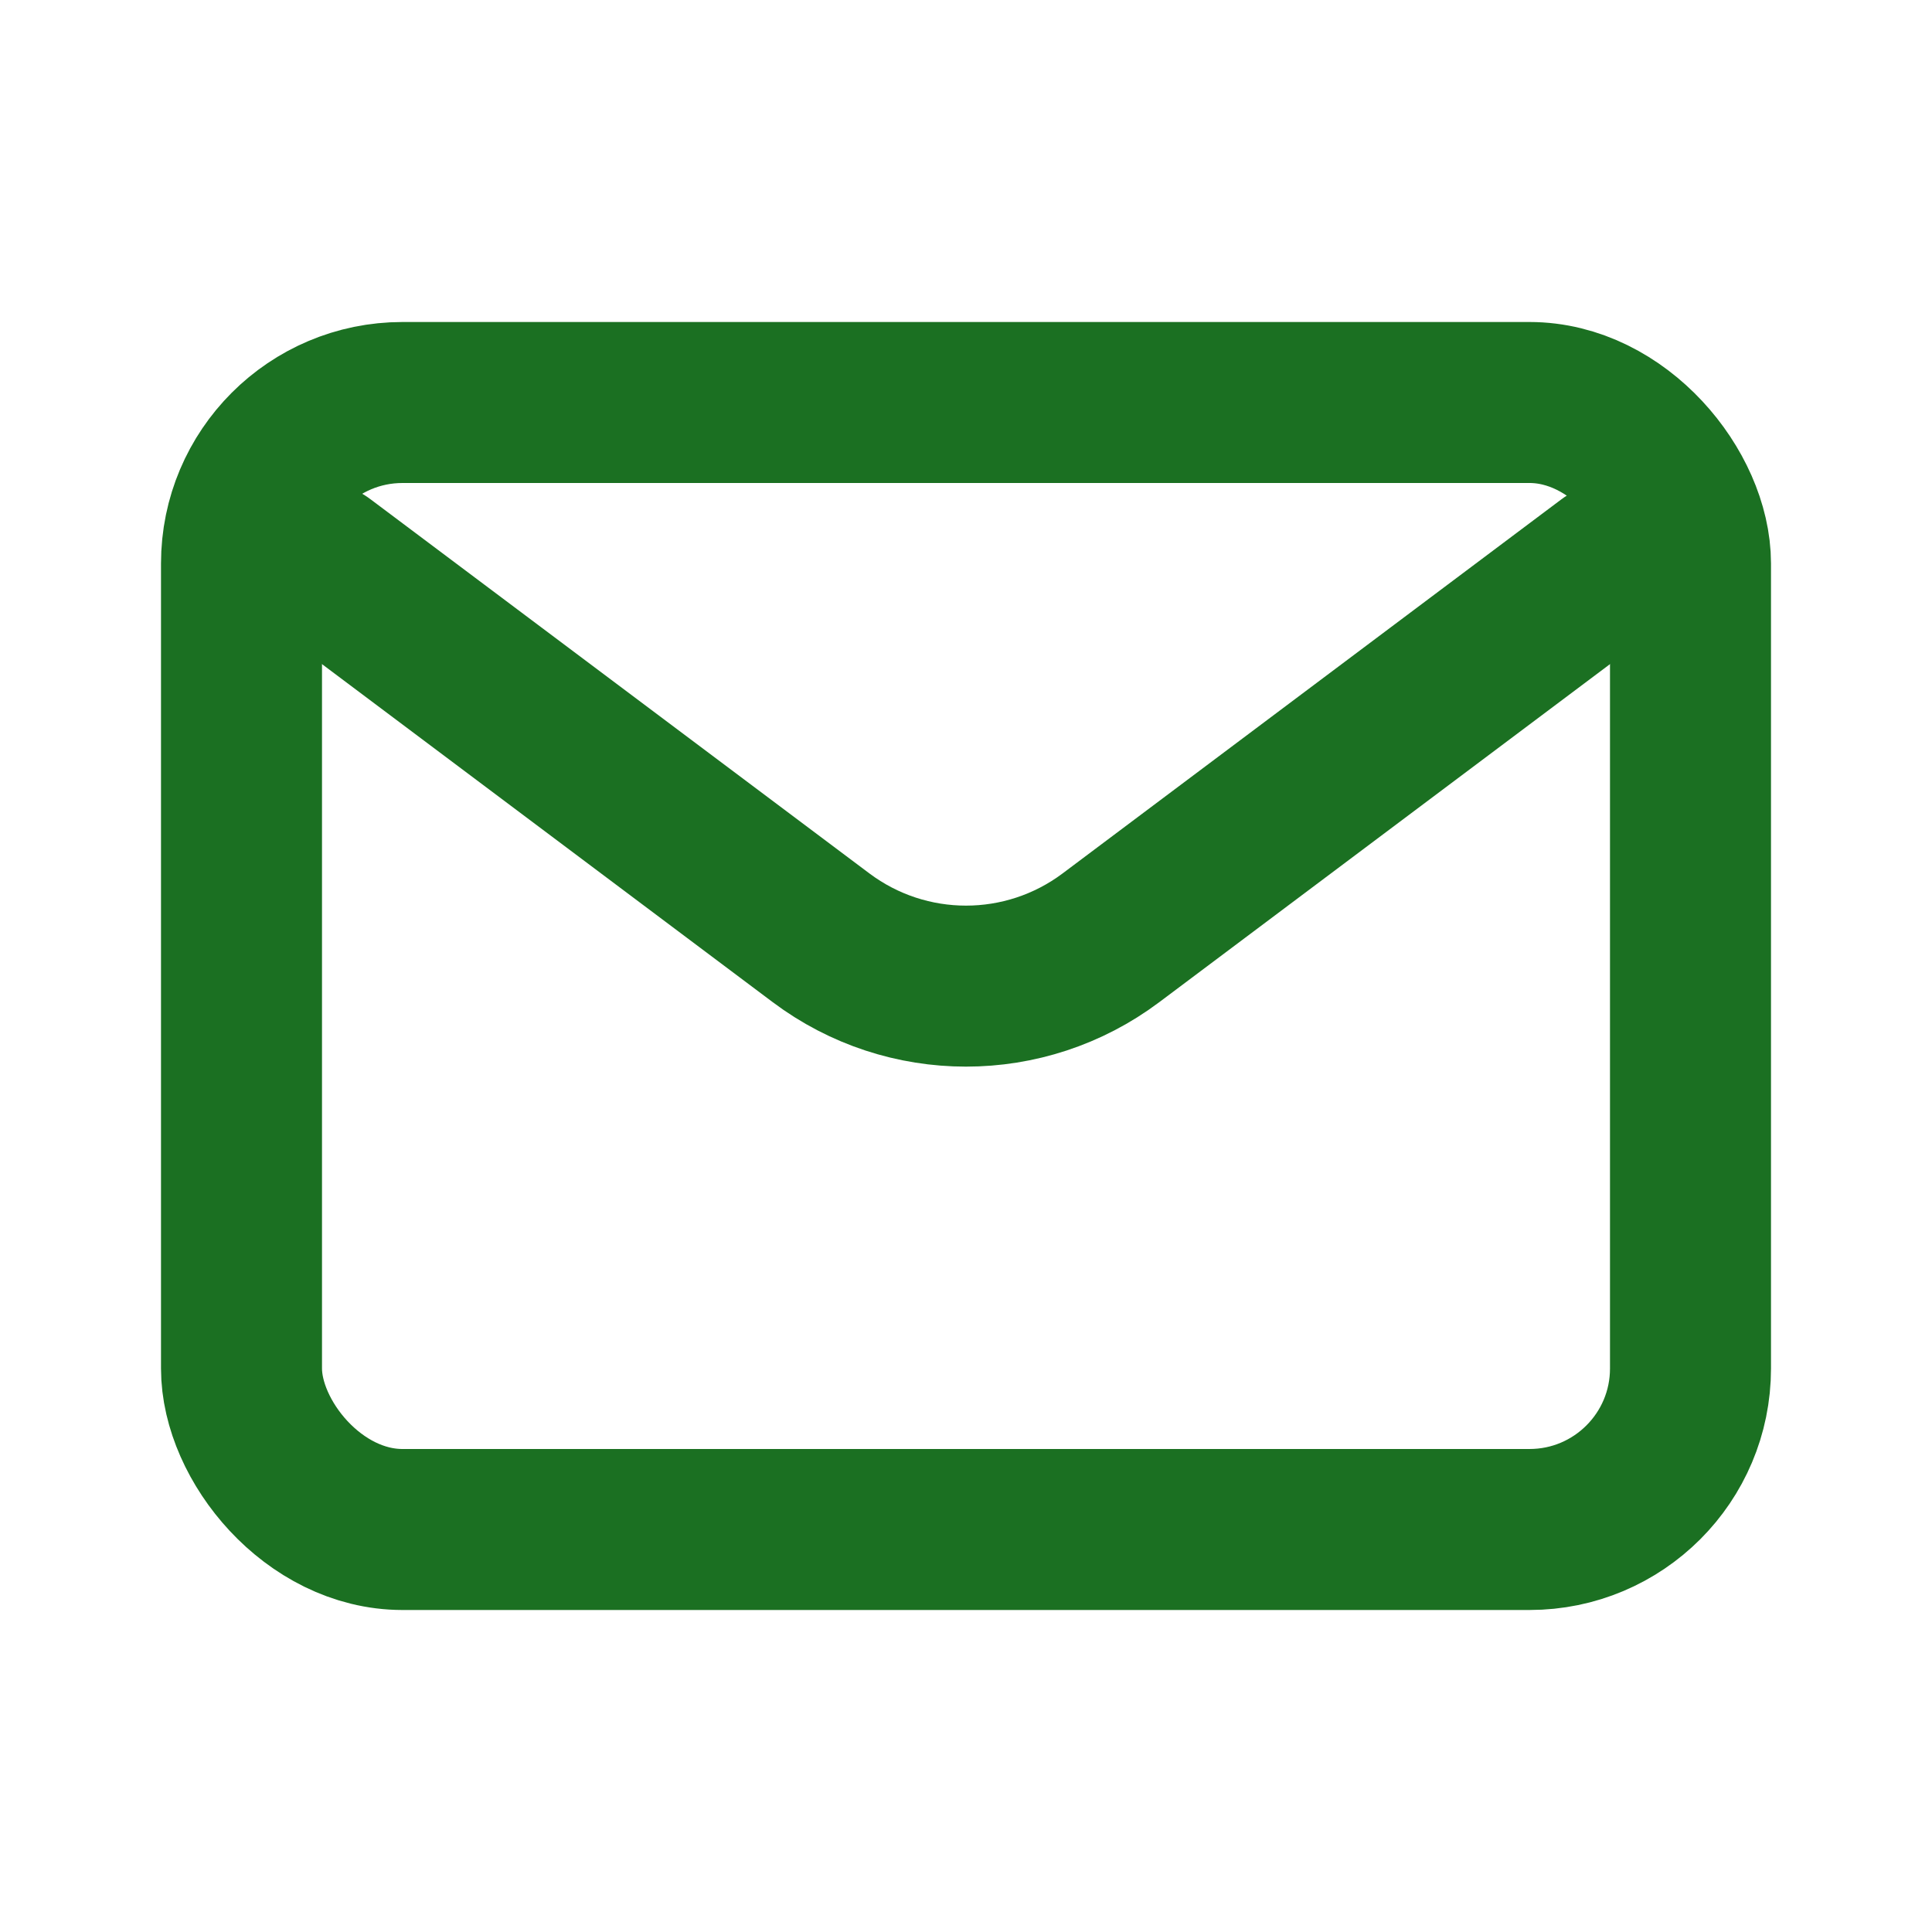
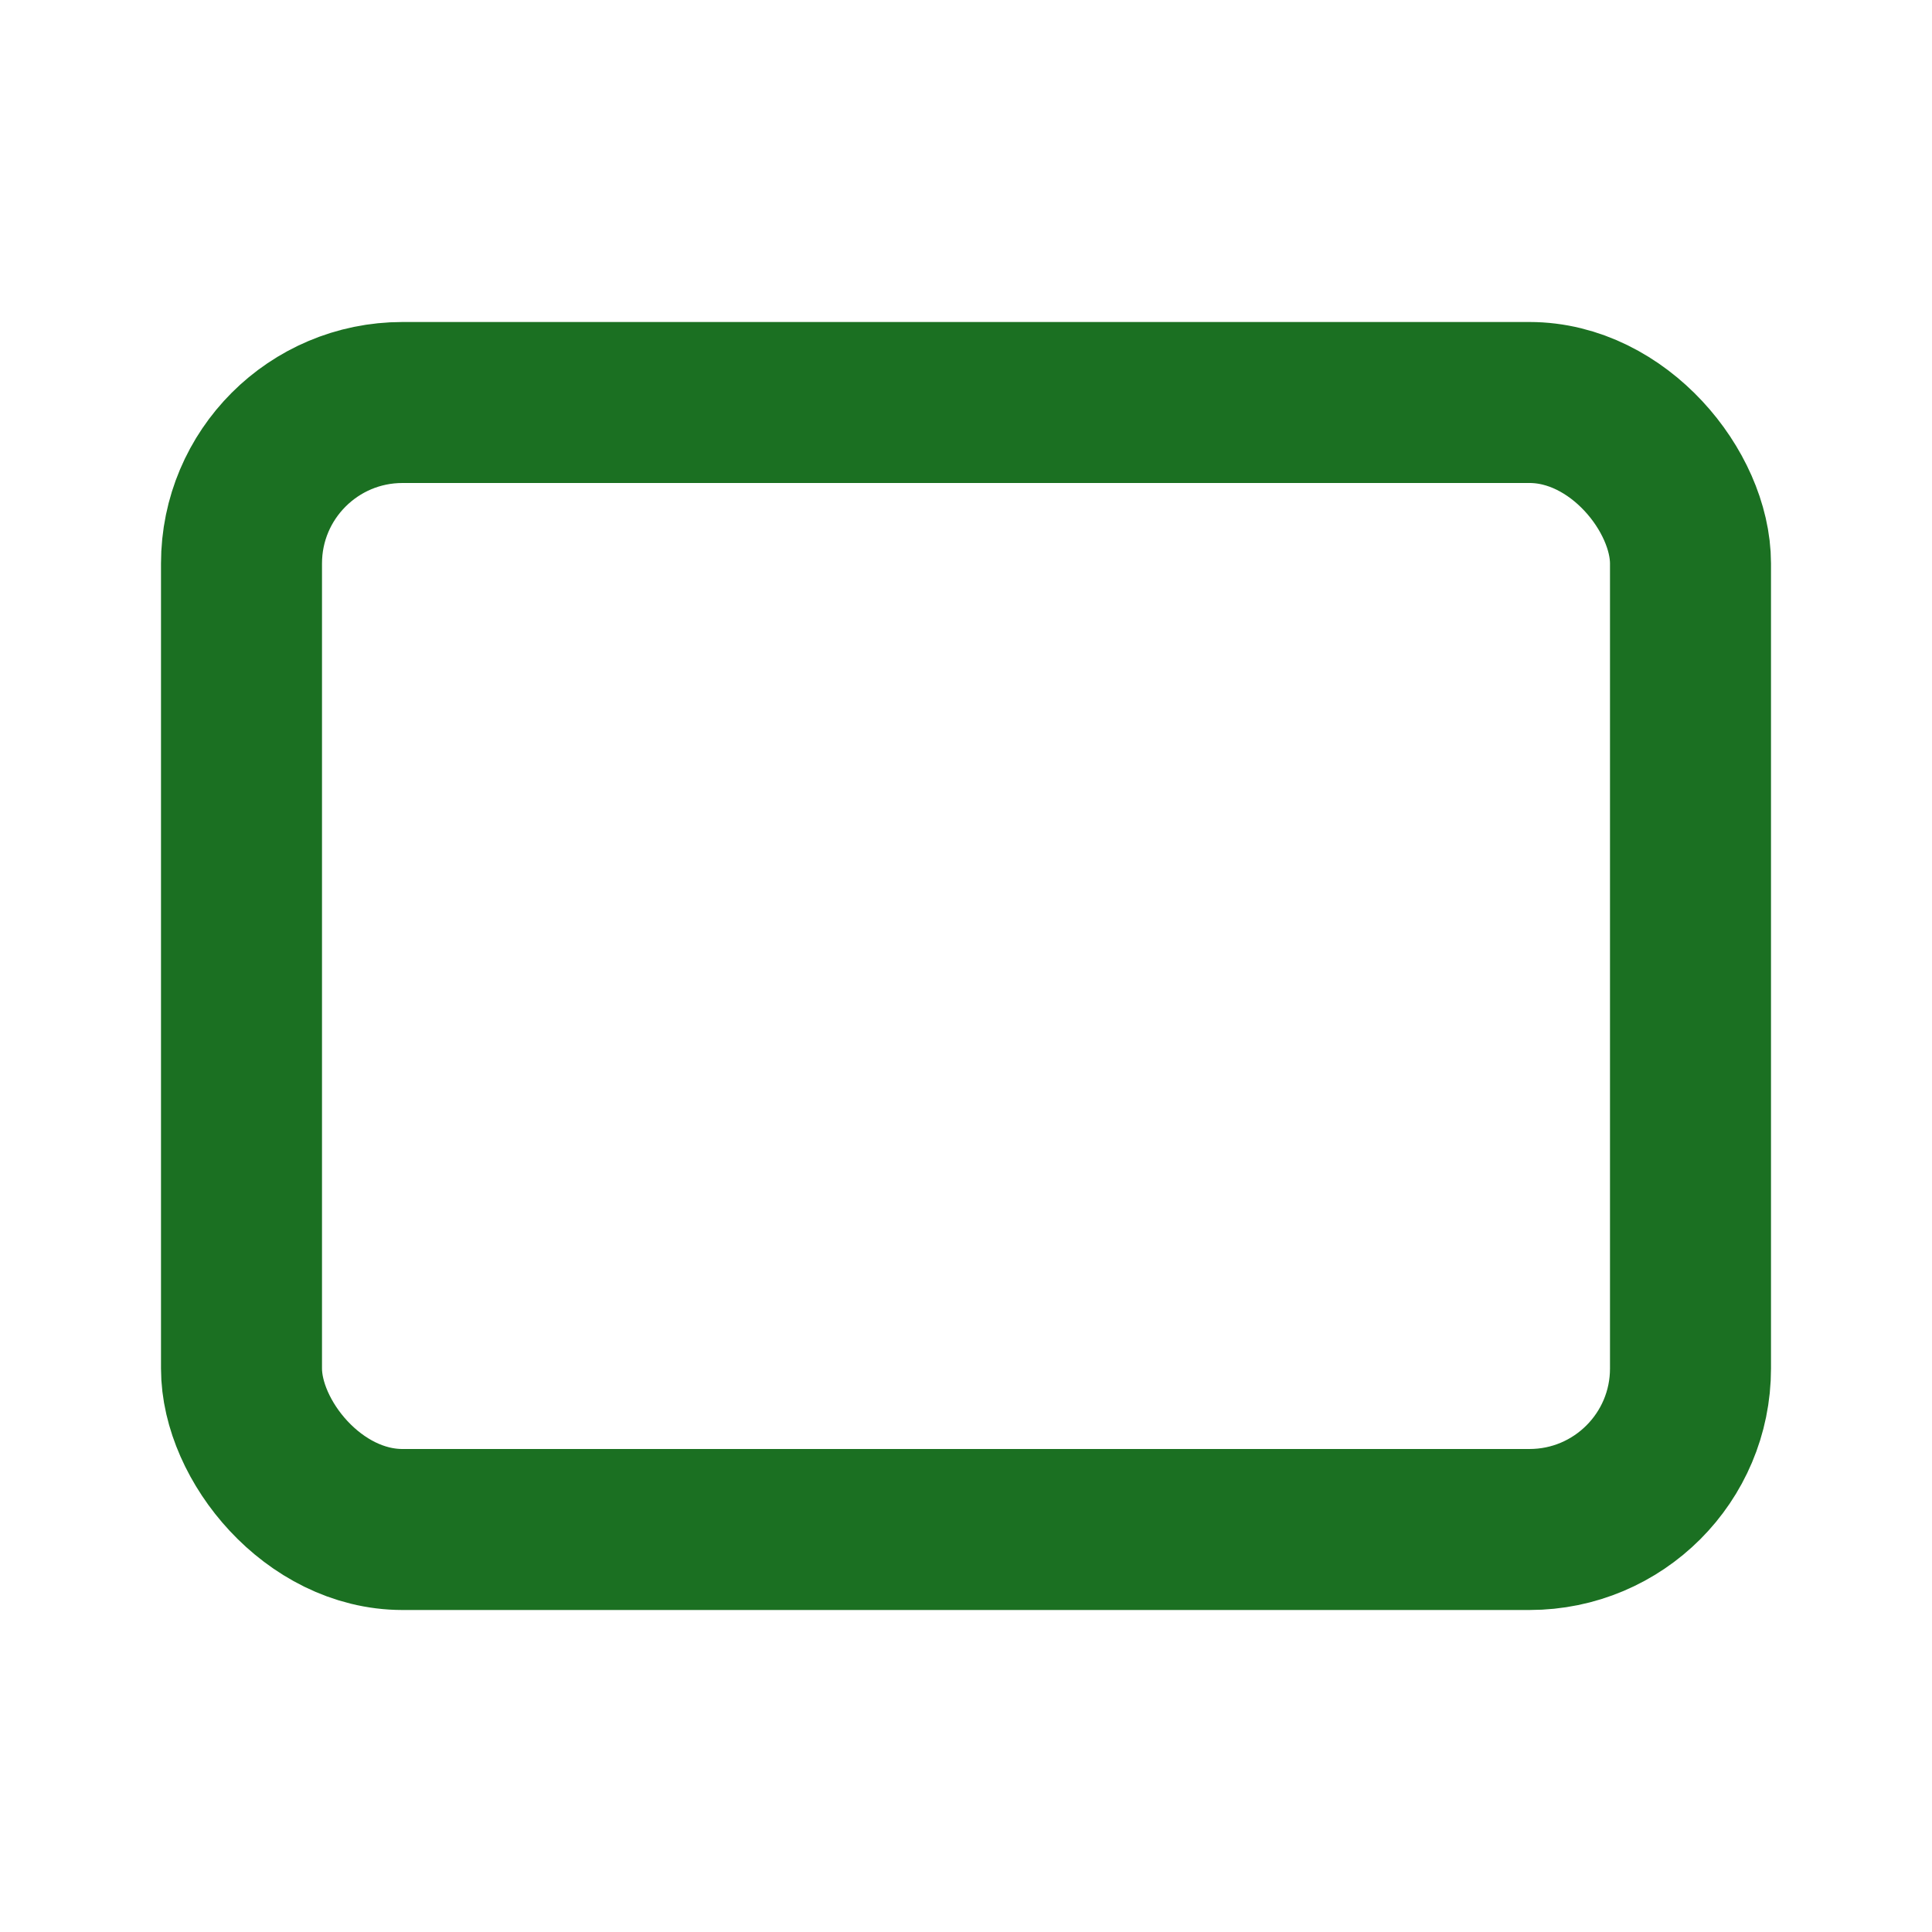
<svg xmlns="http://www.w3.org/2000/svg" width="800px" height="800px" viewBox="0 0 24 24" fill="none">
-   <path d="M4 7L10.2 11.65C11.267 12.45 12.733 12.45 13.8 11.65L20 7" stroke="#1B7022" stroke-width="2" stroke-linecap="round" stroke-linejoin="round" />
  <rect x="3" y="5" width="18" height="14" rx="2" stroke="#1B7022" stroke-width="2" stroke-linecap="round" />
</svg>